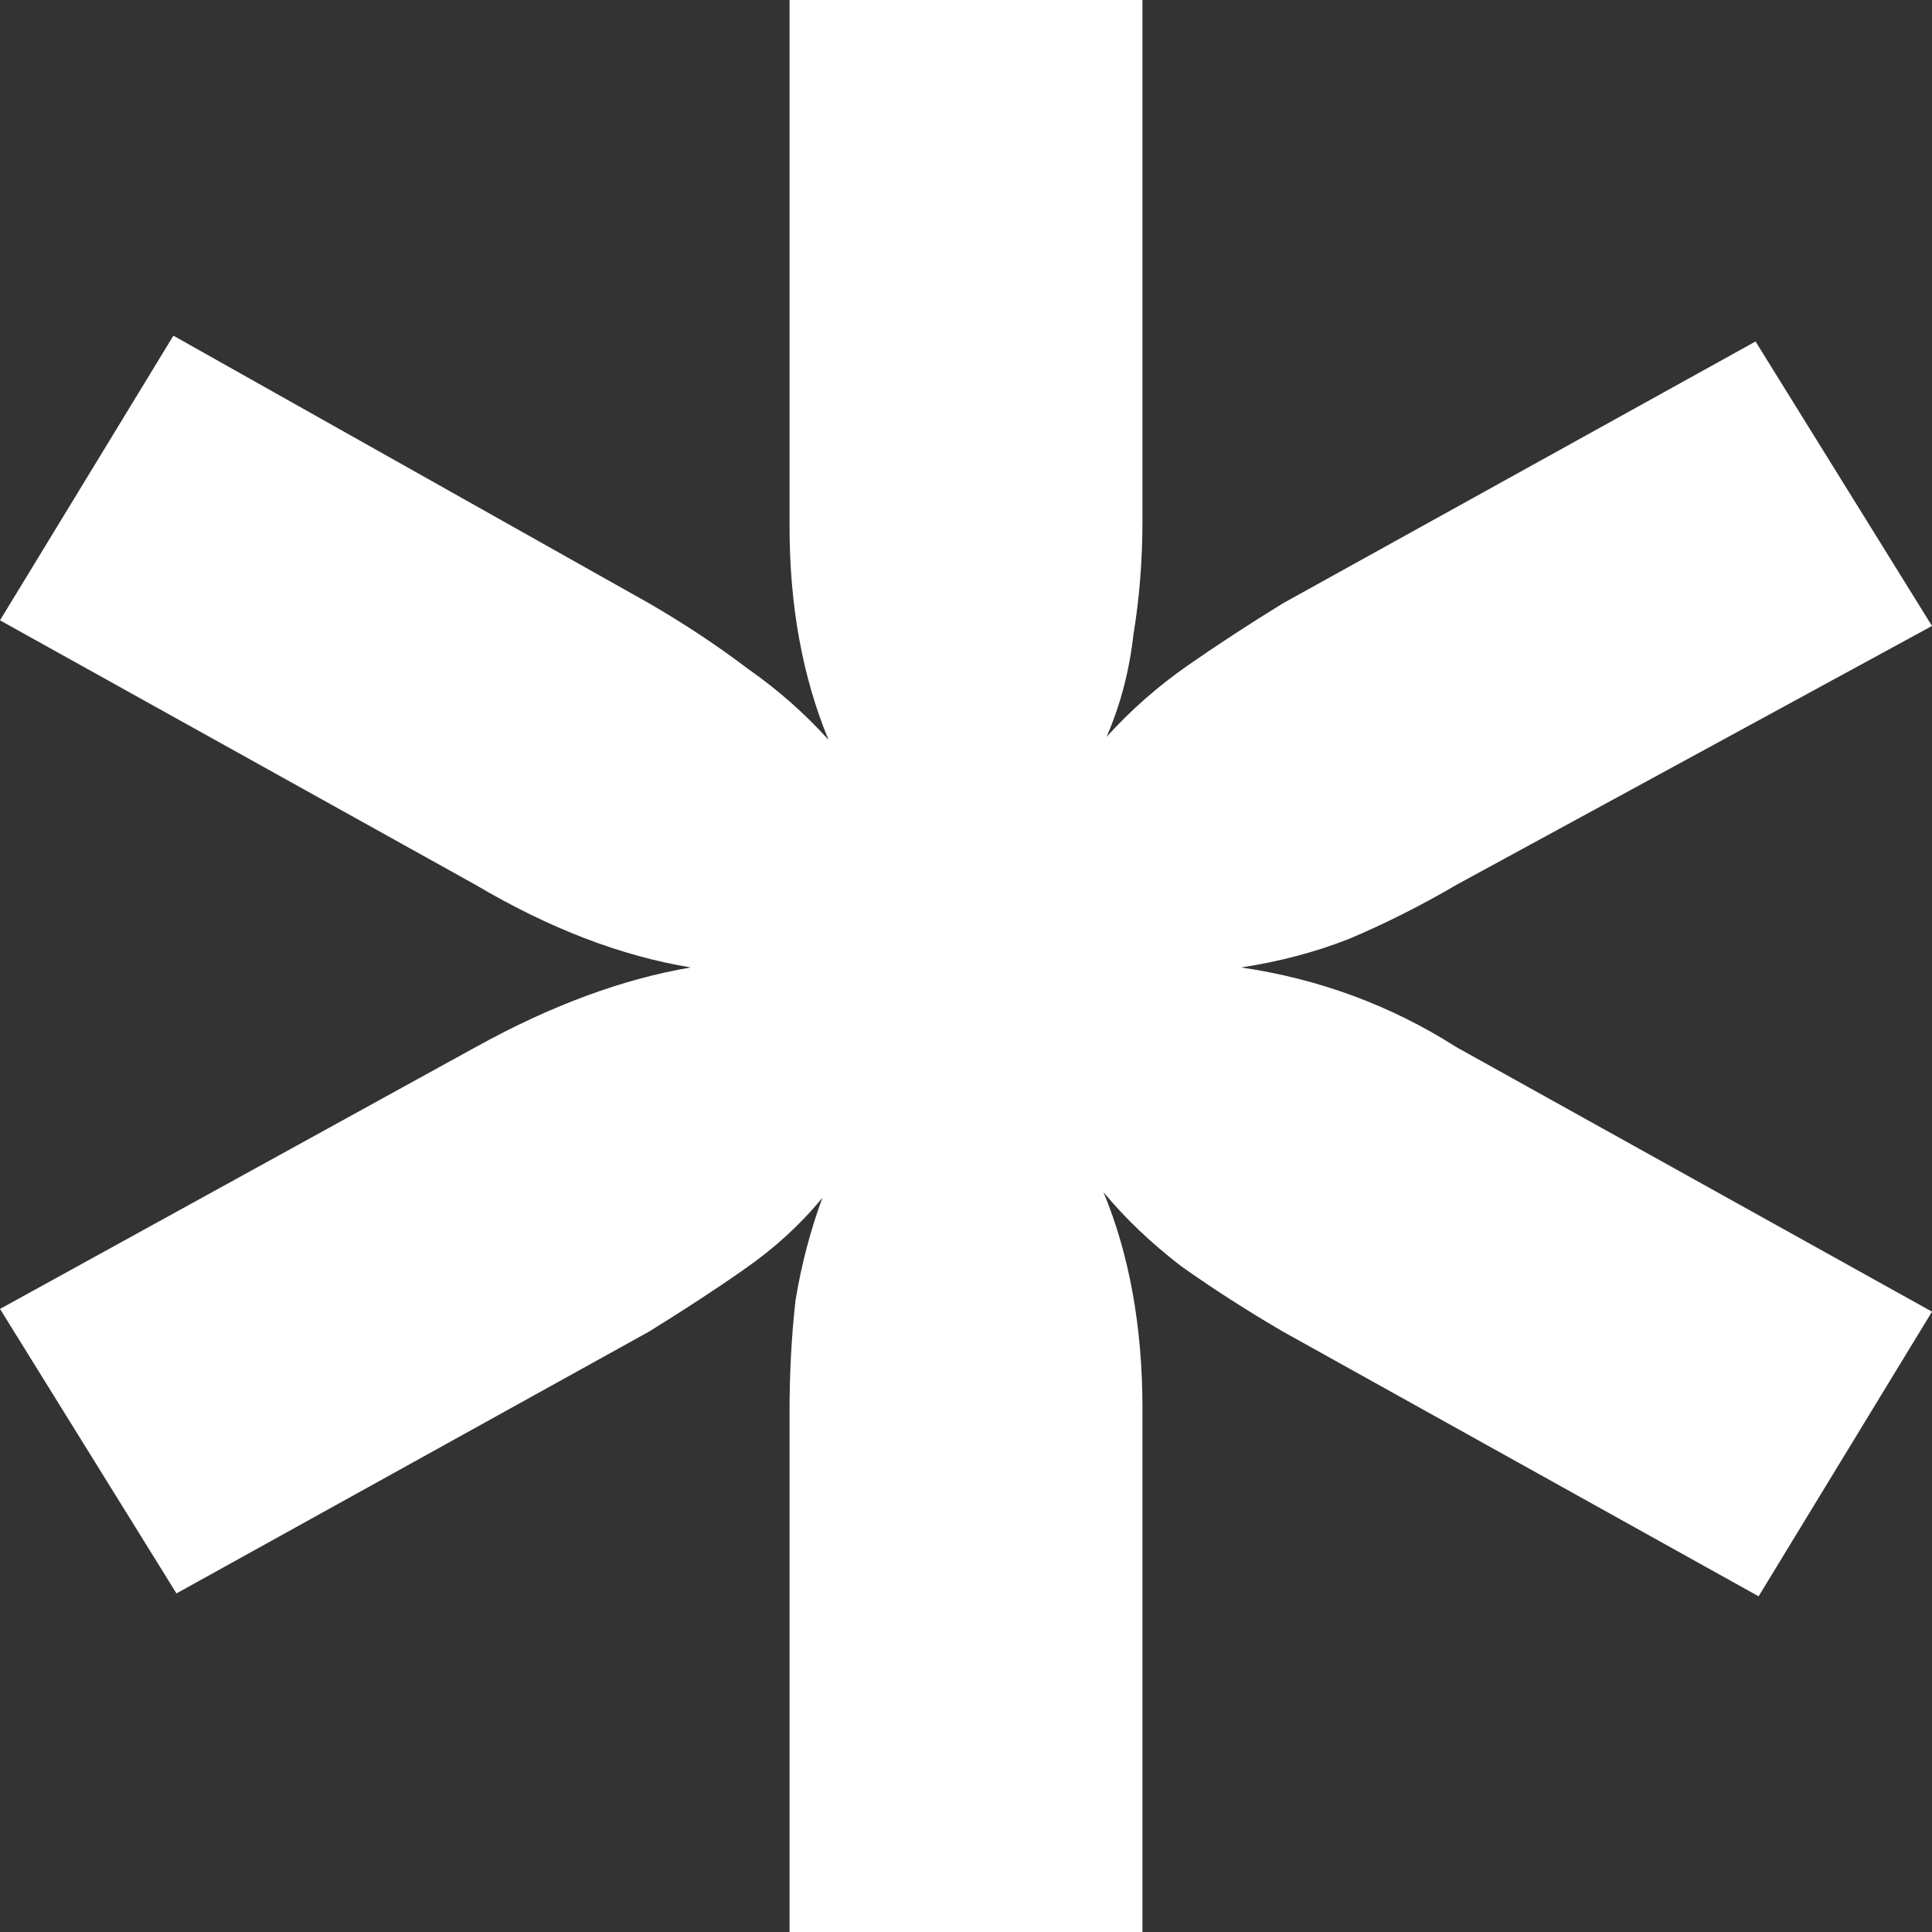
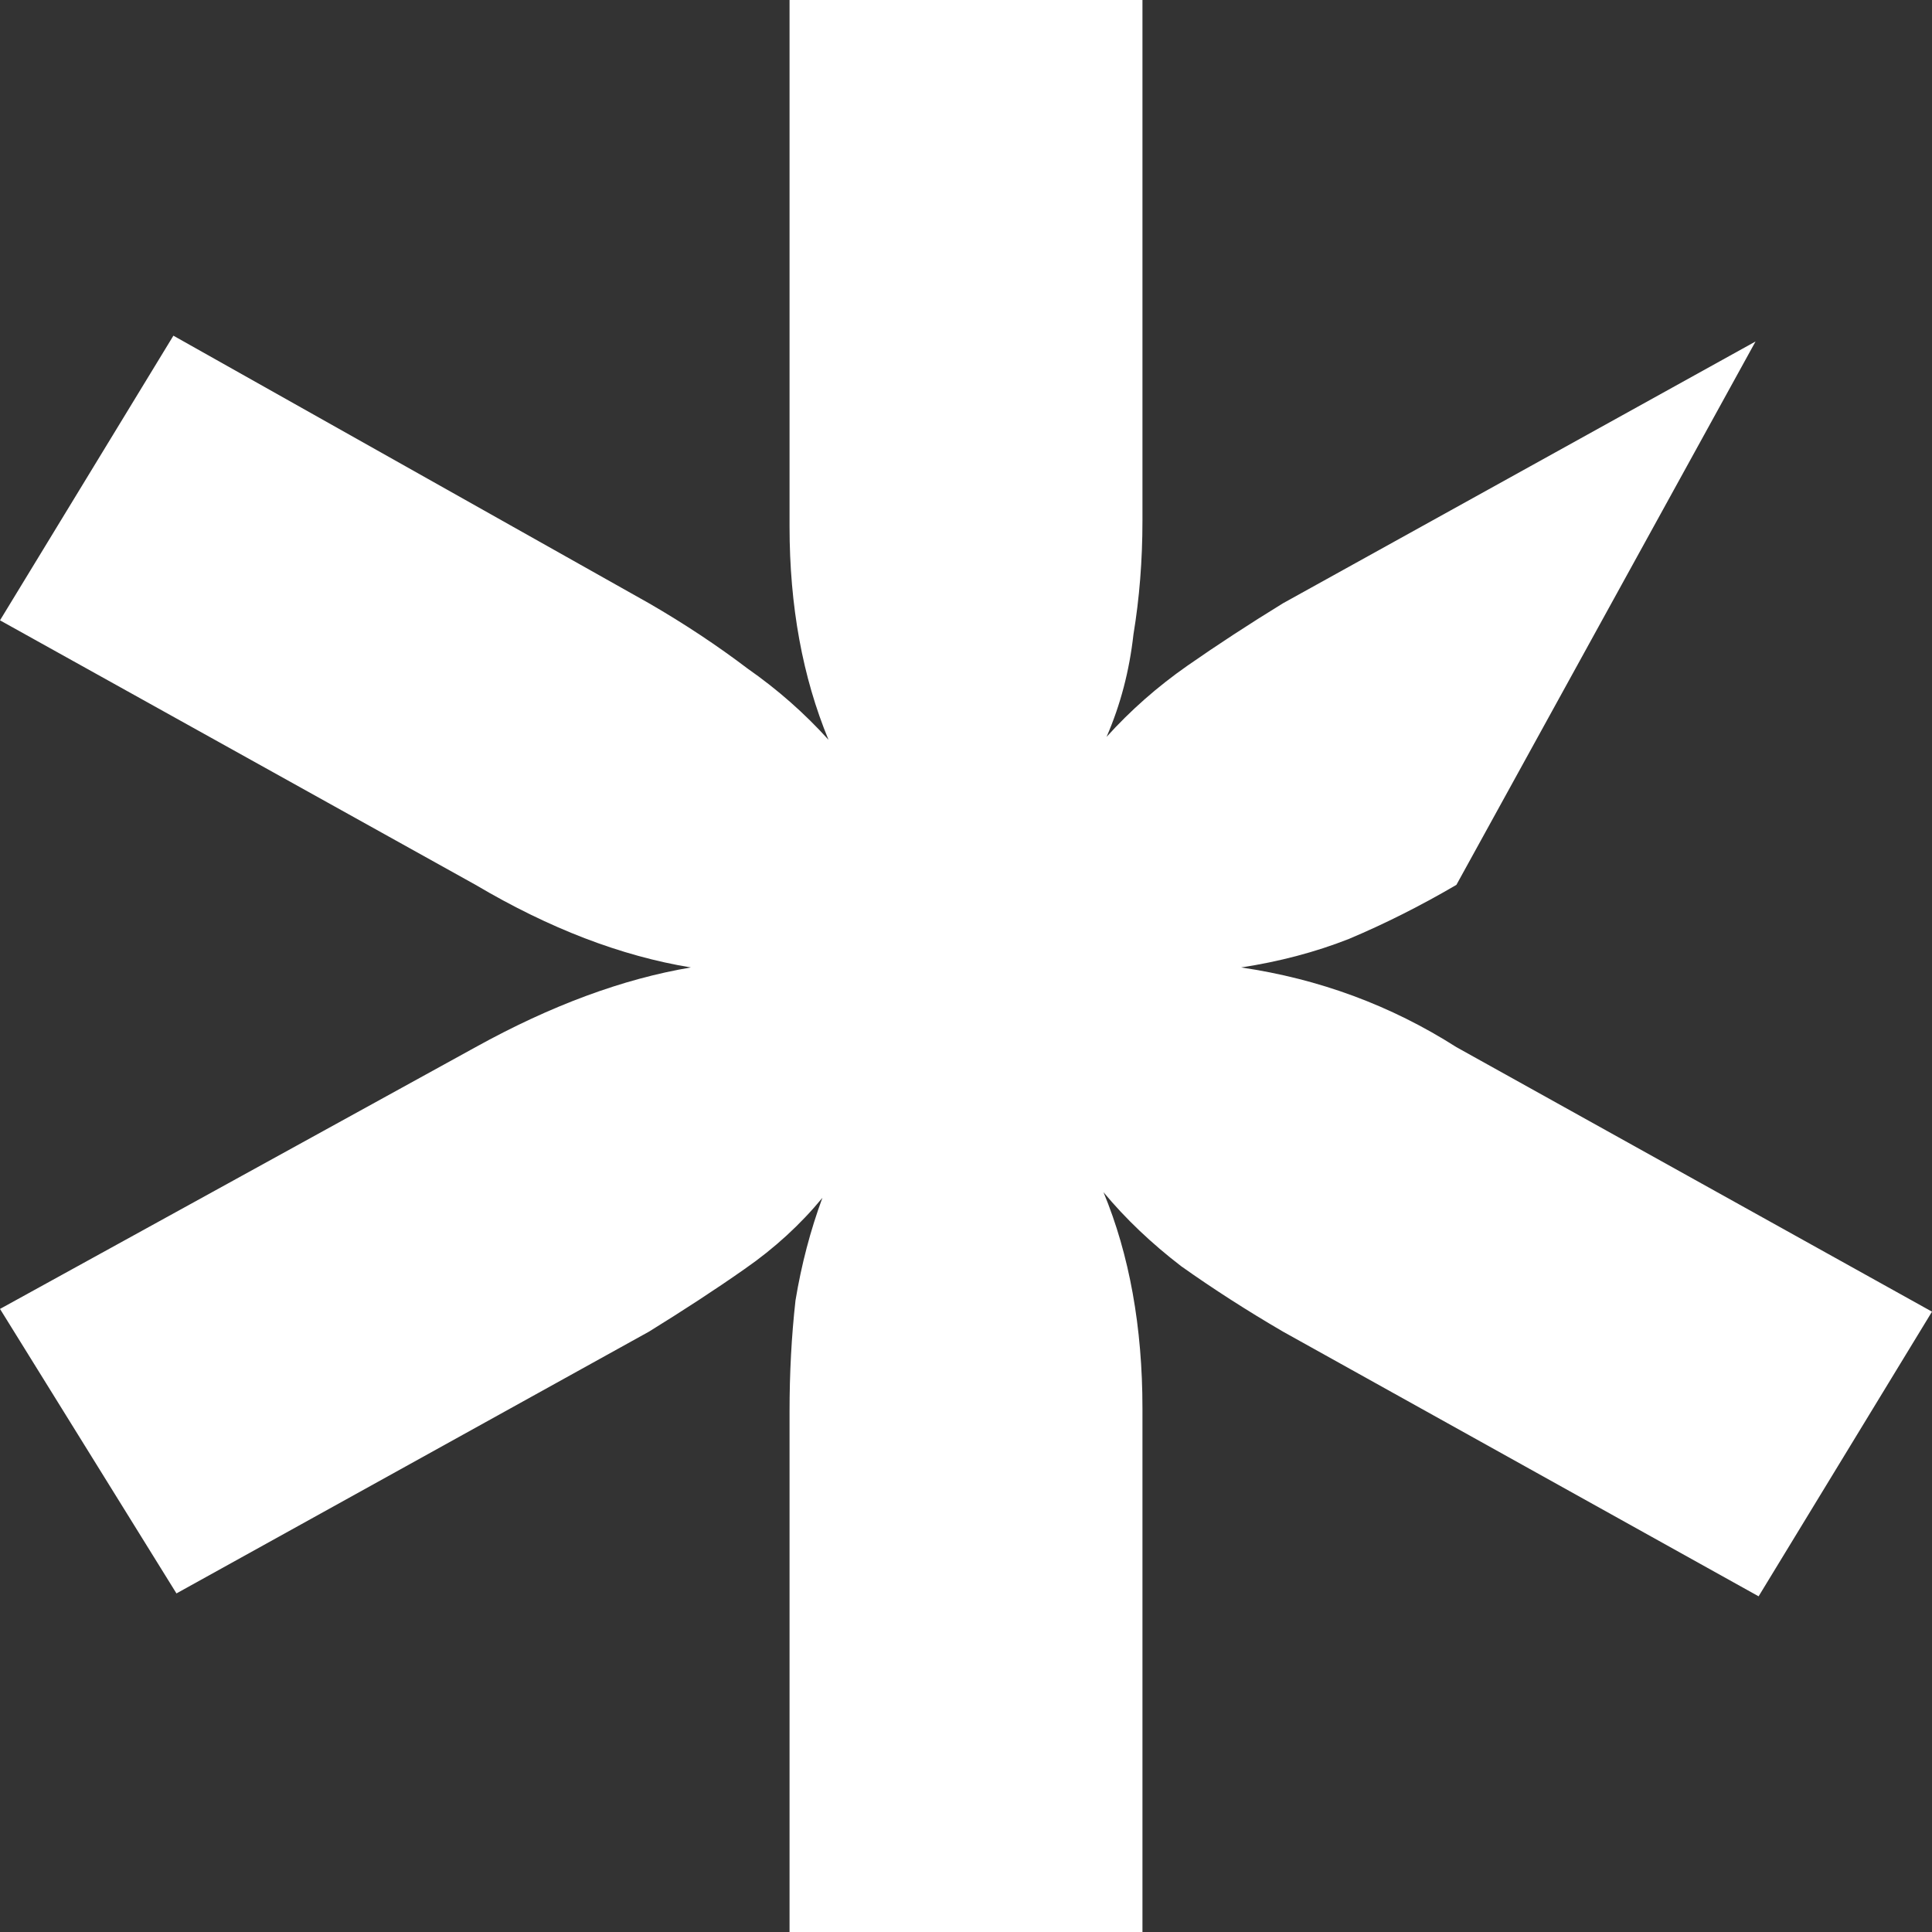
<svg xmlns="http://www.w3.org/2000/svg" width="12" height="12" viewBox="0 0 12 12" fill="none">
  <rect x="0" y="0" width="12" height="12" fill="#333333" stroke="none" />
-   <path d="M9.046 5.496C8.824 5.626 8.601 5.738 8.378 5.832C8.167 5.915 7.944 5.973 7.709 6.009C8.192 6.08 8.638 6.244 9.046 6.504L12 8.147L10.923 9.915L7.969 8.271C7.746 8.141 7.536 8.006 7.337 7.865C7.152 7.723 6.991 7.57 6.854 7.405C7.015 7.794 7.096 8.242 7.096 8.748V12H4.904V8.766C4.904 8.53 4.916 8.3 4.941 8.077C4.978 7.853 5.034 7.641 5.108 7.44C4.972 7.605 4.811 7.753 4.625 7.882C4.44 8.012 4.241 8.141 4.031 8.271L1.096 9.897L0 8.13L2.954 6.504C3.424 6.244 3.87 6.08 4.291 6.009C3.858 5.938 3.412 5.767 2.954 5.496L0 3.853L1.077 2.085L4.031 3.747C4.254 3.876 4.458 4.012 4.644 4.153C4.83 4.283 4.997 4.43 5.146 4.595C4.985 4.206 4.904 3.764 4.904 3.27V0H7.096V3.234C7.096 3.482 7.077 3.717 7.04 3.941C7.015 4.165 6.96 4.377 6.873 4.577C7.022 4.412 7.189 4.265 7.375 4.135C7.56 4.006 7.759 3.876 7.969 3.747L10.904 2.121L12 3.888L9.046 5.496Z" fill="white" />
+   <path d="M9.046 5.496C8.824 5.626 8.601 5.738 8.378 5.832C8.167 5.915 7.944 5.973 7.709 6.009C8.192 6.08 8.638 6.244 9.046 6.504L12 8.147L10.923 9.915L7.969 8.271C7.746 8.141 7.536 8.006 7.337 7.865C7.152 7.723 6.991 7.57 6.854 7.405C7.015 7.794 7.096 8.242 7.096 8.748V12H4.904V8.766C4.904 8.53 4.916 8.3 4.941 8.077C4.978 7.853 5.034 7.641 5.108 7.44C4.972 7.605 4.811 7.753 4.625 7.882C4.44 8.012 4.241 8.141 4.031 8.271L1.096 9.897L0 8.13L2.954 6.504C3.424 6.244 3.87 6.08 4.291 6.009C3.858 5.938 3.412 5.767 2.954 5.496L0 3.853L1.077 2.085L4.031 3.747C4.254 3.876 4.458 4.012 4.644 4.153C4.83 4.283 4.997 4.43 5.146 4.595C4.985 4.206 4.904 3.764 4.904 3.27V0H7.096V3.234C7.096 3.482 7.077 3.717 7.04 3.941C7.015 4.165 6.96 4.377 6.873 4.577C7.022 4.412 7.189 4.265 7.375 4.135C7.56 4.006 7.759 3.876 7.969 3.747L10.904 2.121L9.046 5.496Z" fill="white" />
</svg>